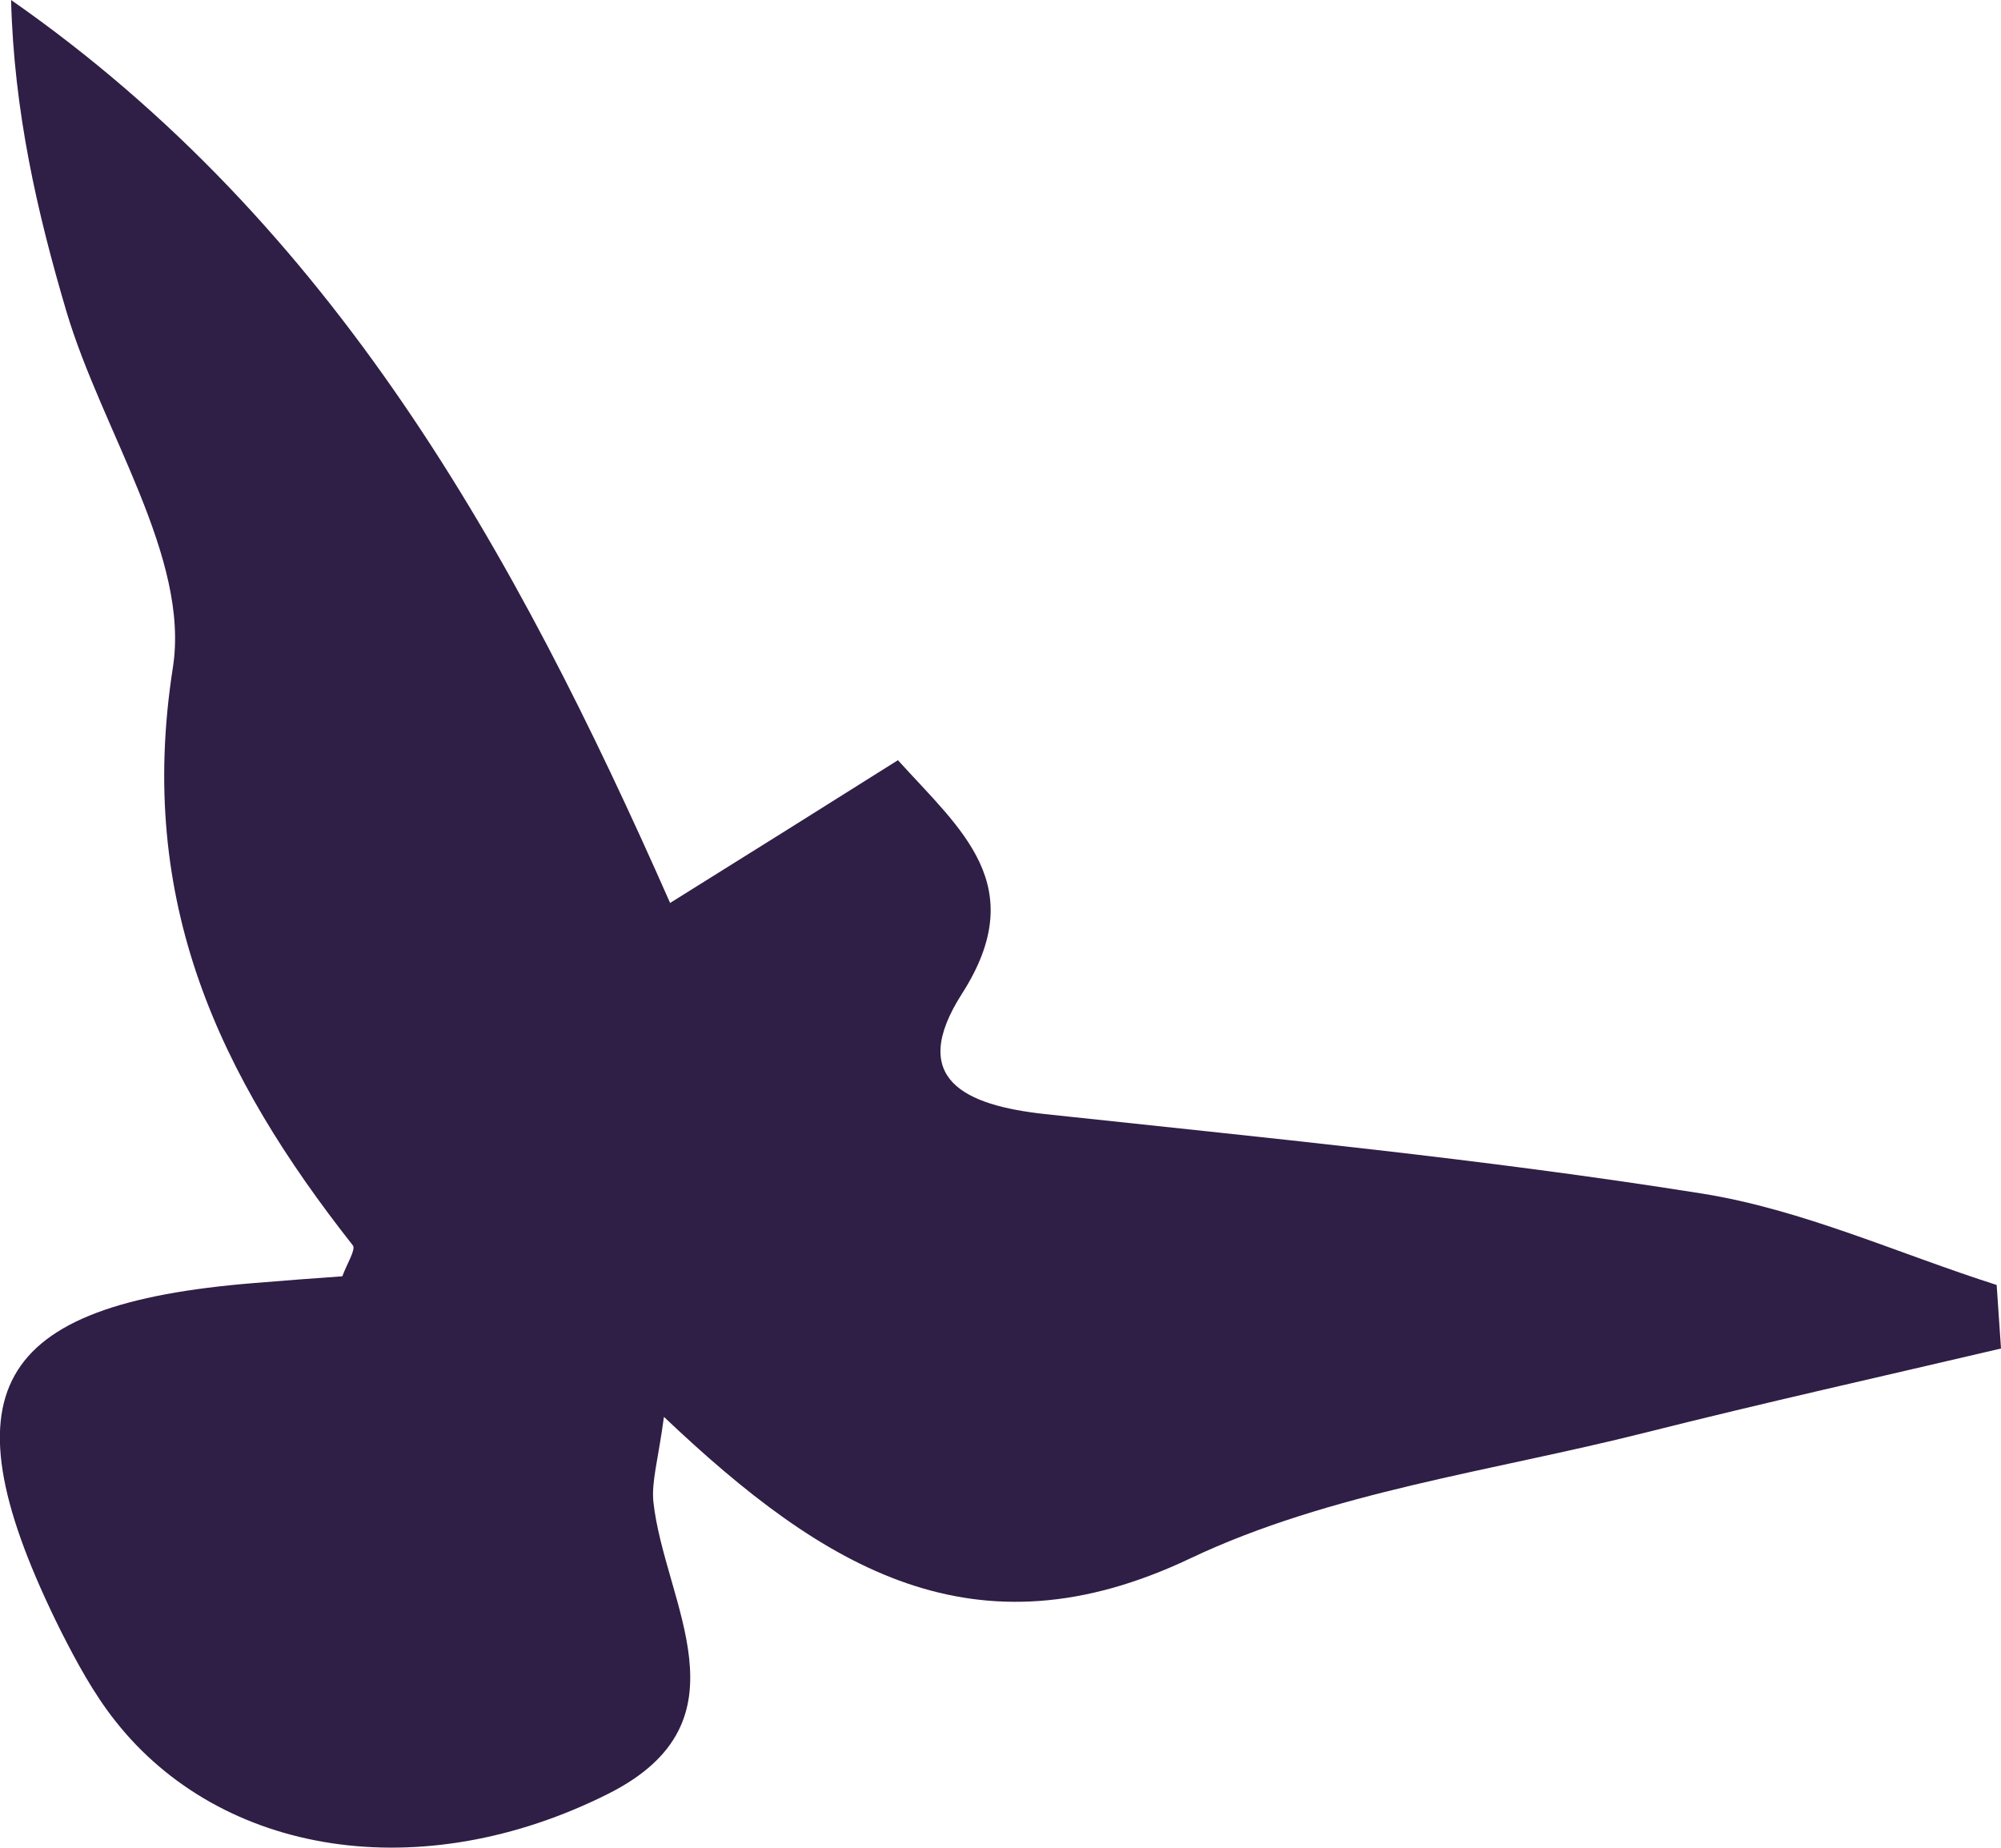
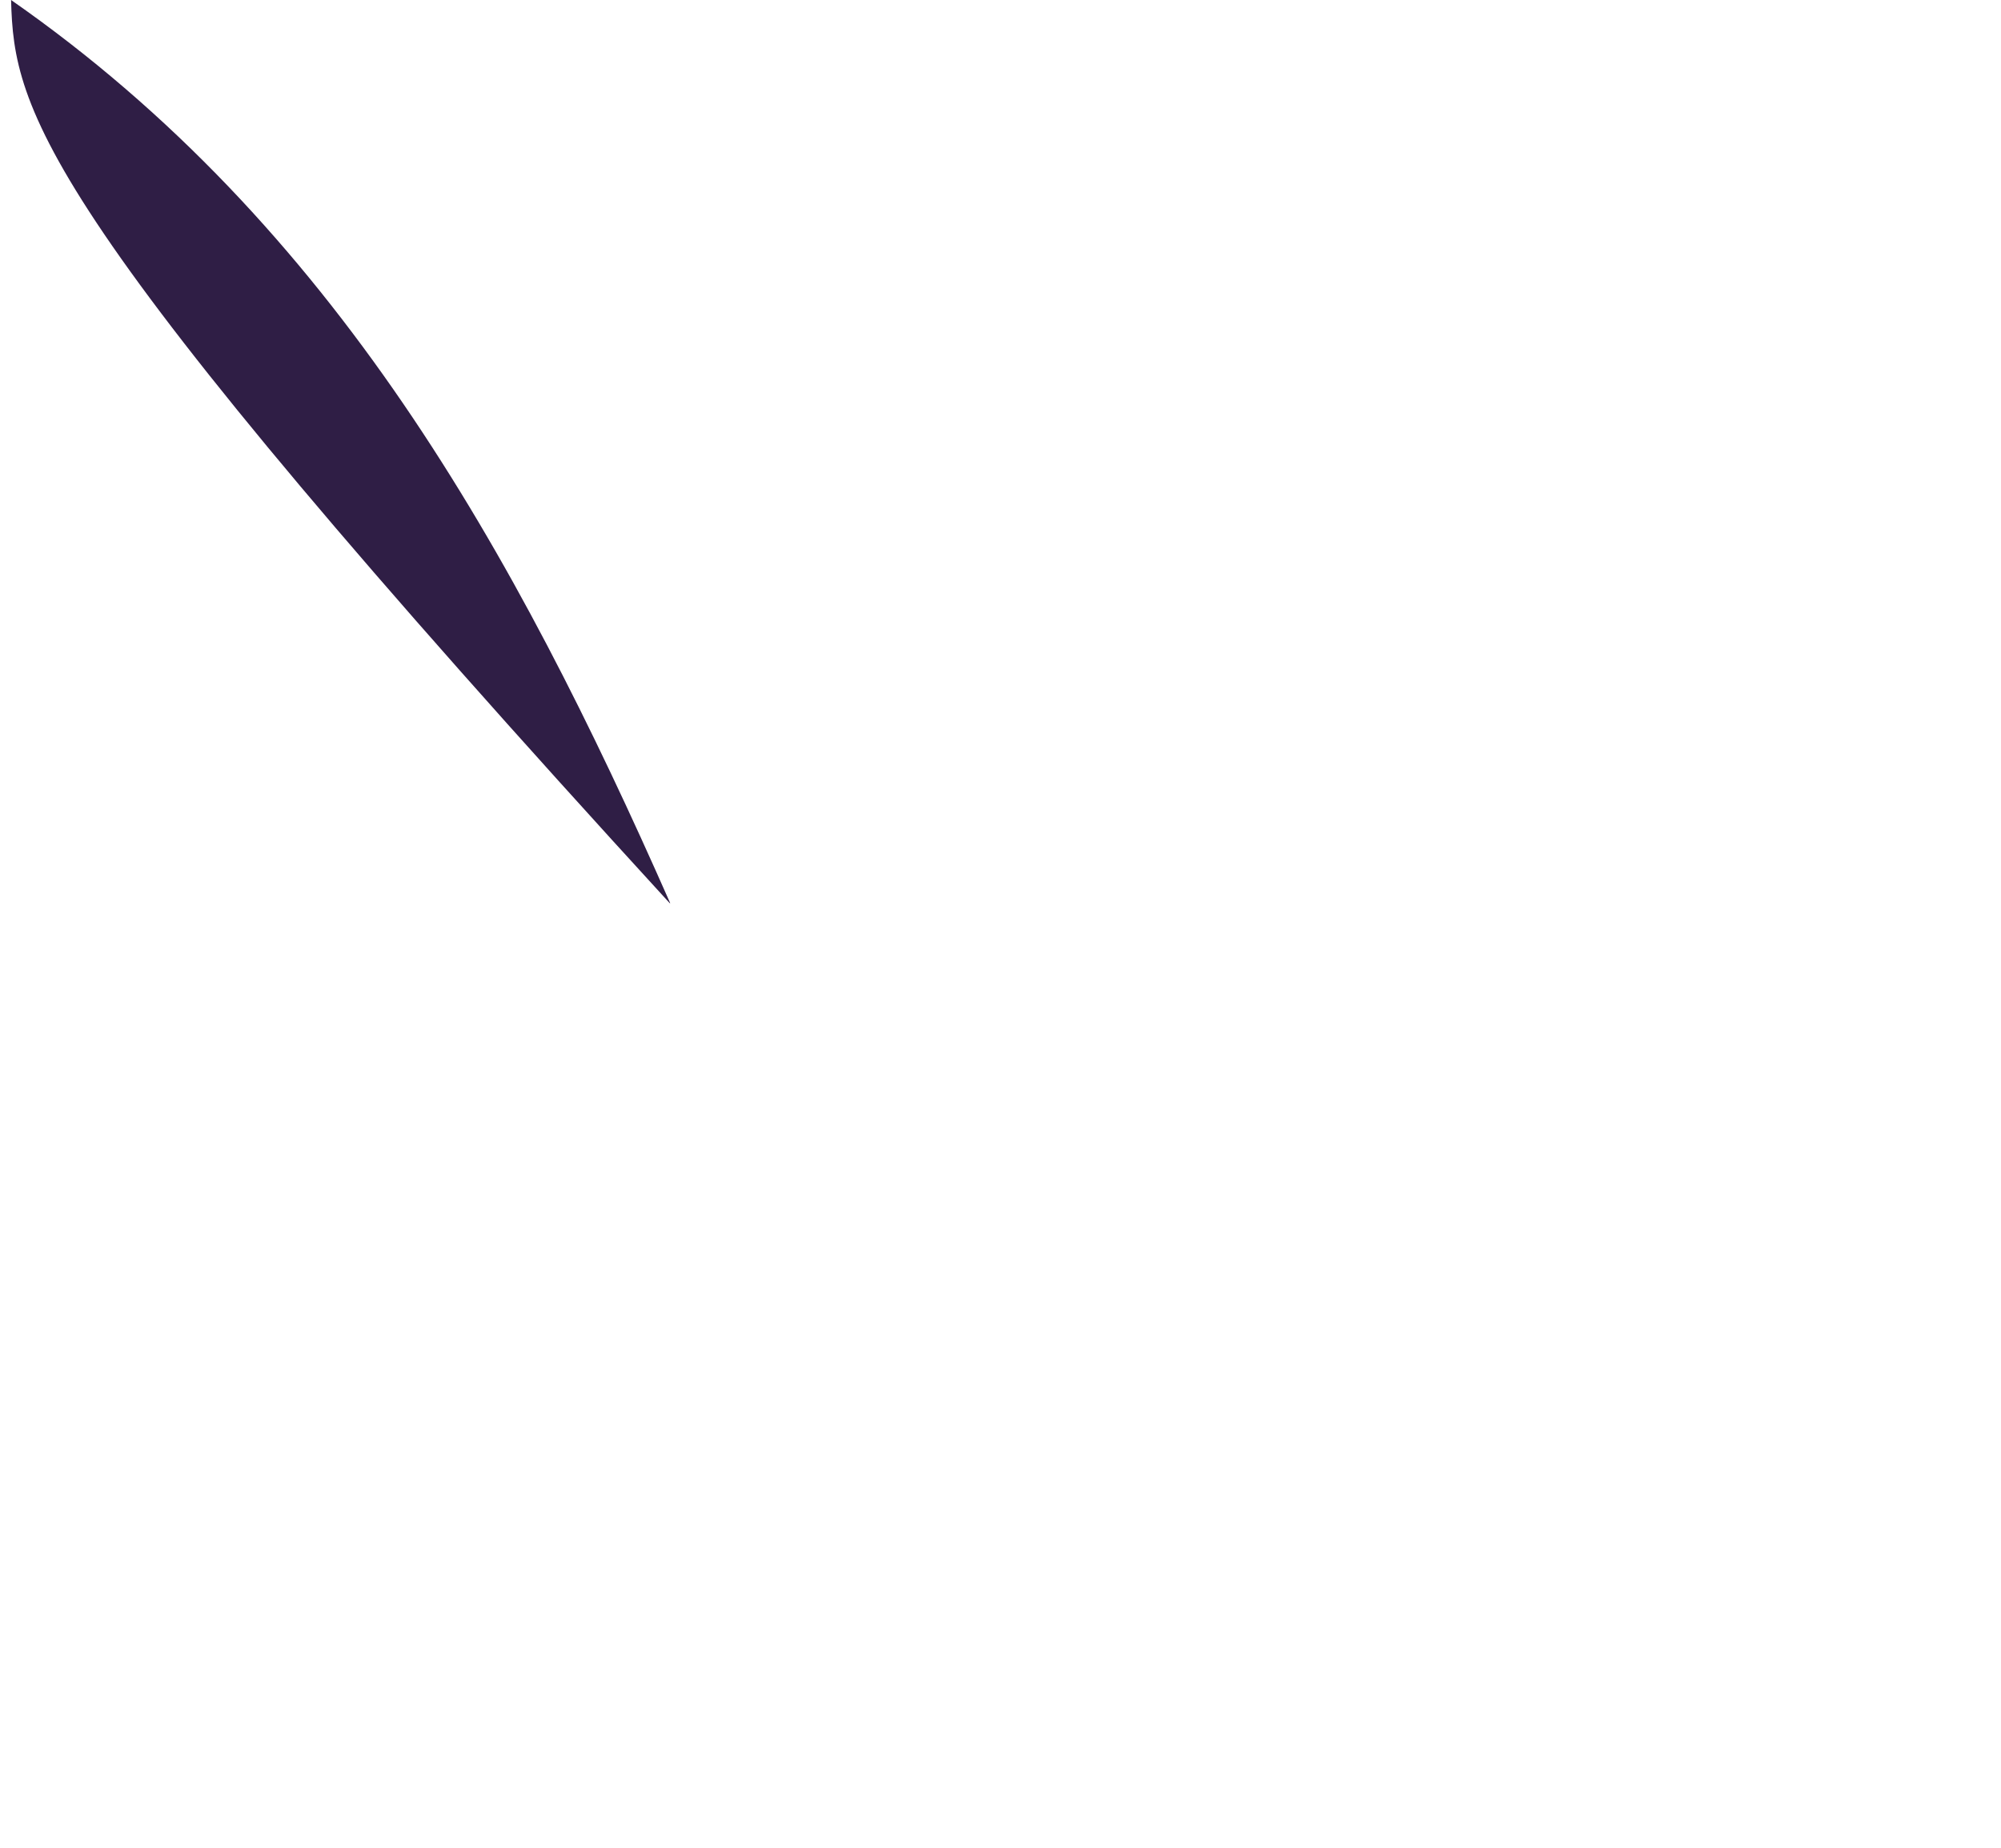
<svg xmlns="http://www.w3.org/2000/svg" id="_レイヤー_2" data-name="レイヤー 2" viewBox="0 0 41.56 38.38">
  <defs>
    <style>
      .cls-1 {
        fill: #2f1e45;
        fill-rule: evenodd;
      }
    </style>
  </defs>
  <g id="parts">
-     <path class="cls-1" d="M13.91,18.76c1.67-1.04,3.15-1.97,4.74-2.97,1.31,1.45,2.77,2.6,1.33,4.85-1.14,1.78.07,2.32,1.72,2.5,4.55.49,9.12.93,13.64,1.65,2.09.33,4.09,1.25,6.13,1.9.03.44.06.88.09,1.32-2.47.58-4.94,1.13-7.4,1.75-3.17.8-6.53,1.23-9.44,2.61-4.46,2.12-7.58.24-10.93-2.94-.12.89-.26,1.34-.22,1.76.23,2.11,2.06,4.55-.92,6.06-3.91,1.97-8.06,1.29-10.26-1.51-.45-.57-.8-1.22-1.13-1.87-2.46-4.95-1.43-6.78,4.02-7.22.62-.05,1.24-.1,1.83-.14.1-.27.28-.55.22-.64-2.77-3.52-4.5-7.13-3.74-12,.36-2.29-1.47-4.91-2.21-7.4C.77,4.41.29,2.31.23,0c6.7,4.67,10.46,11.44,13.69,18.76Z" />
+     <path class="cls-1" d="M13.91,18.76C.77,4.41.29,2.31.23,0c6.7,4.67,10.46,11.44,13.69,18.76Z" />
  </g>
</svg>